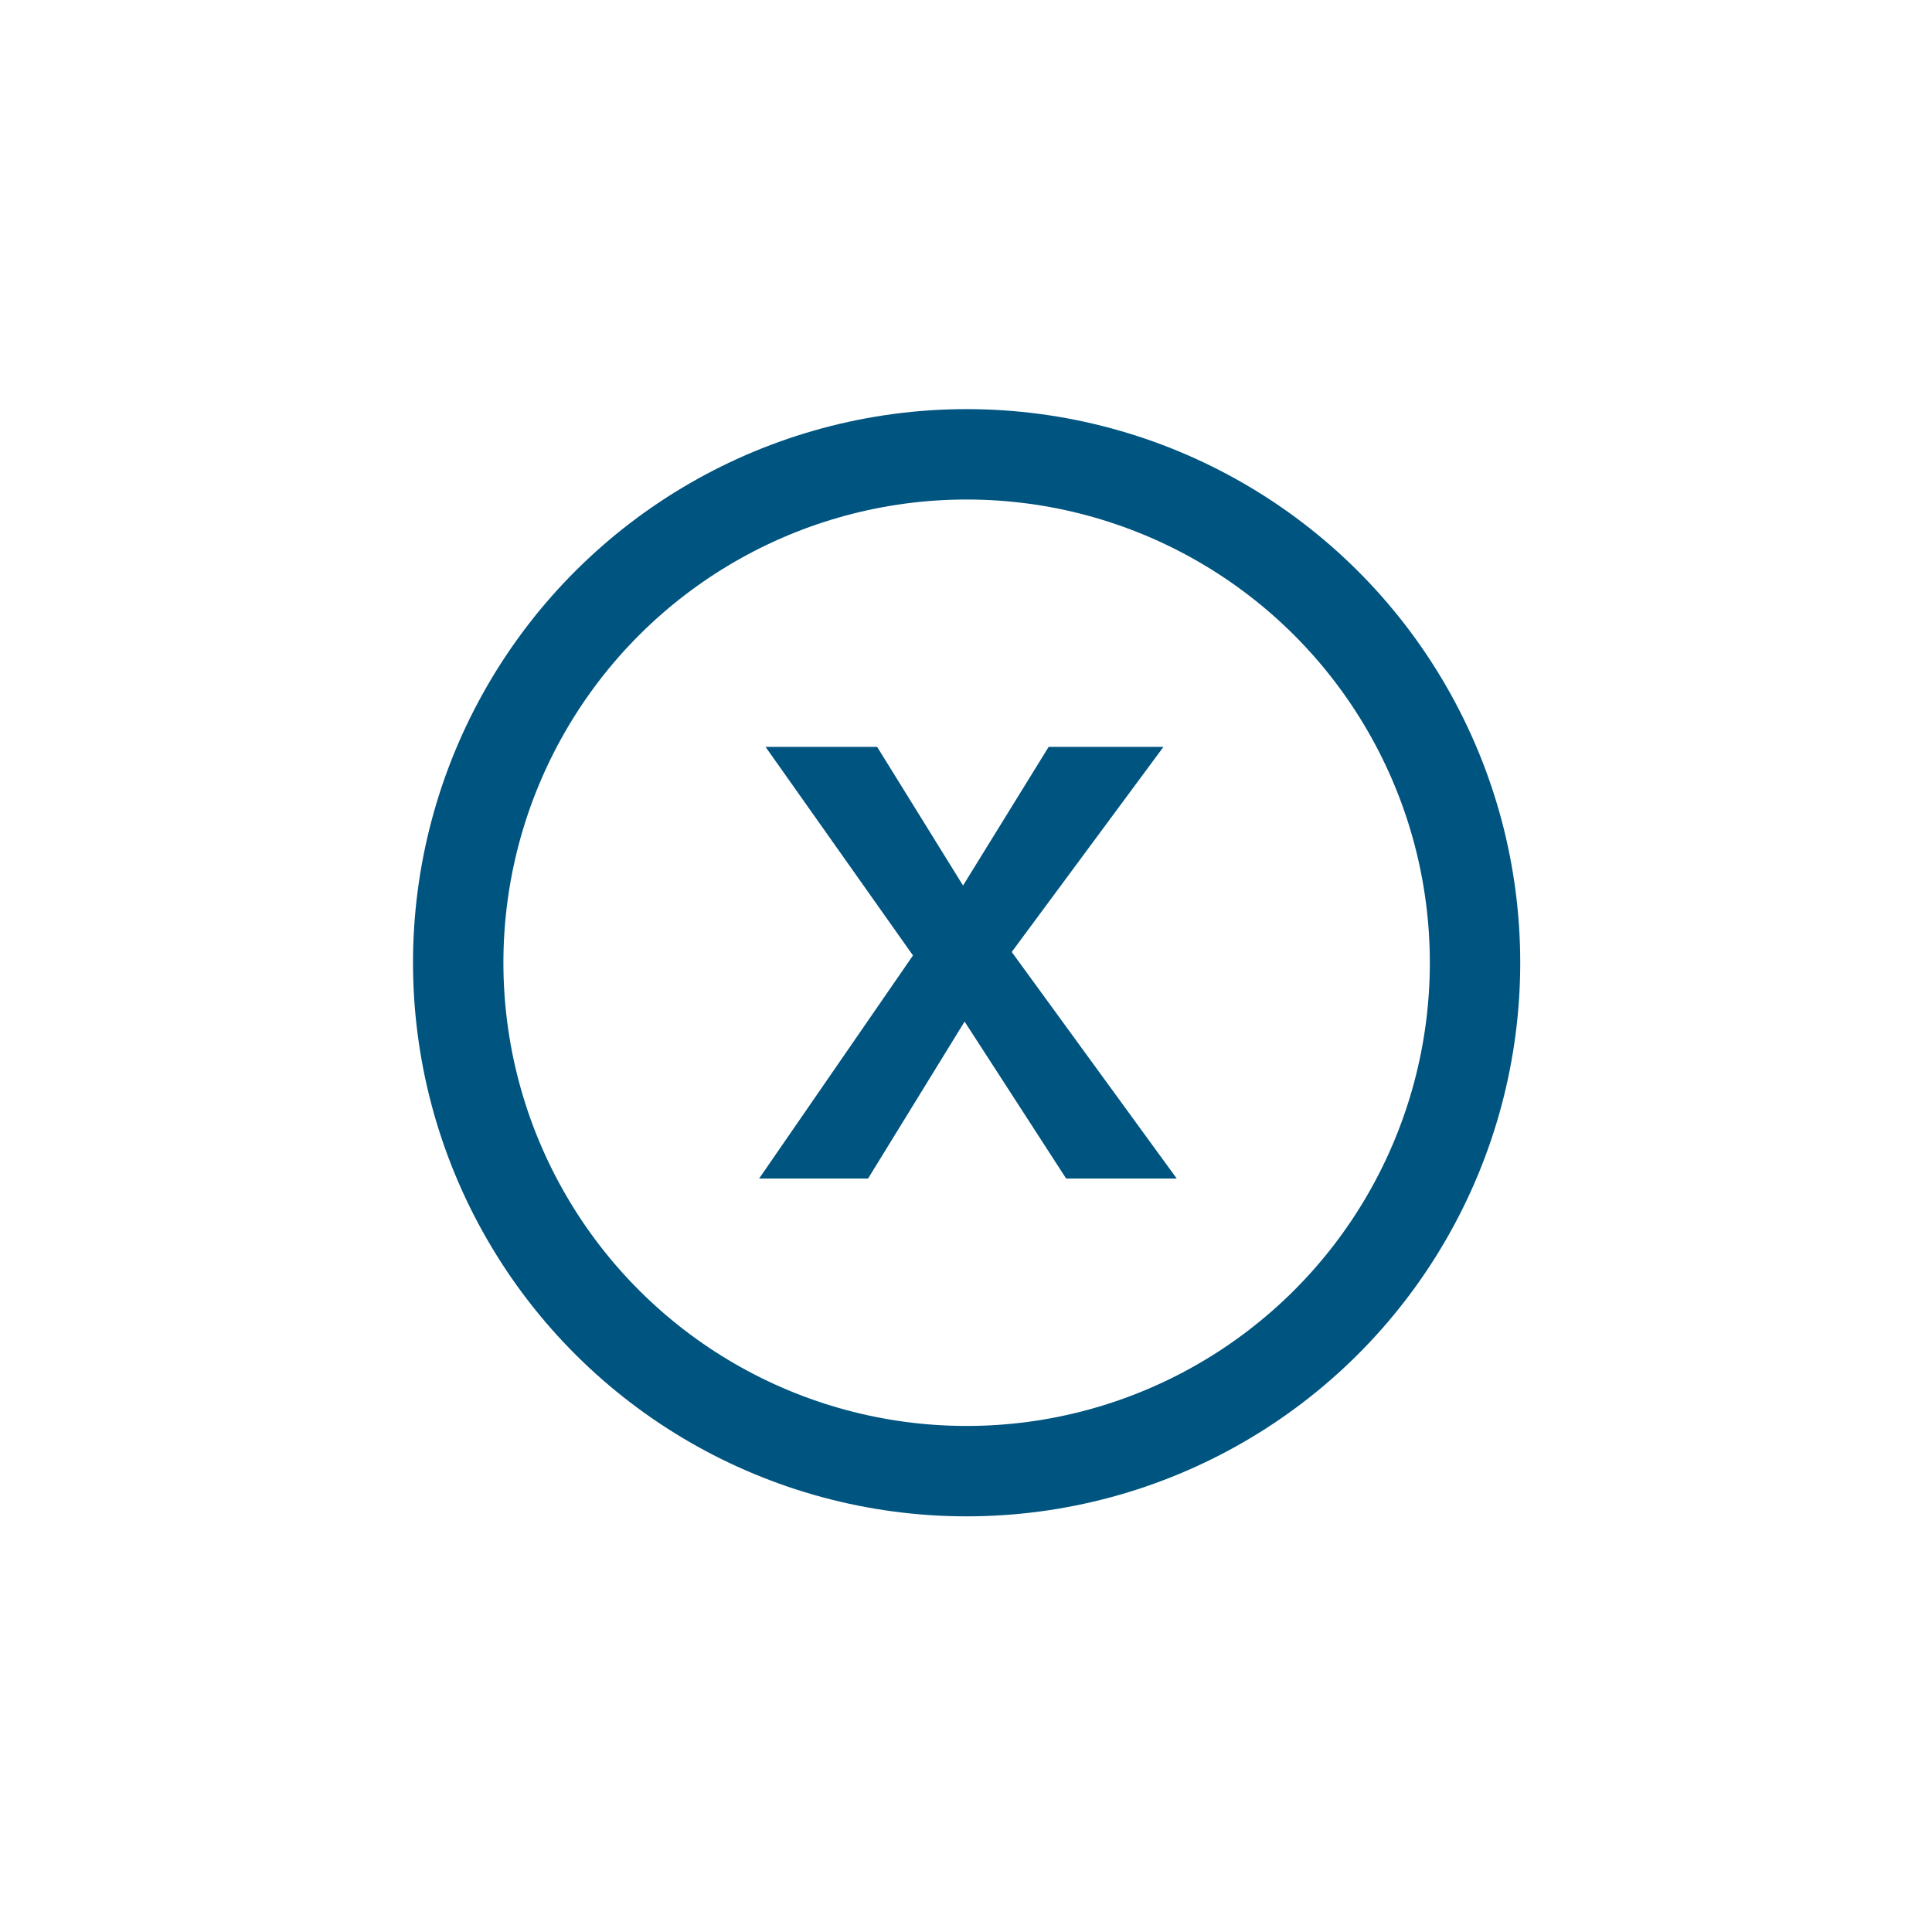
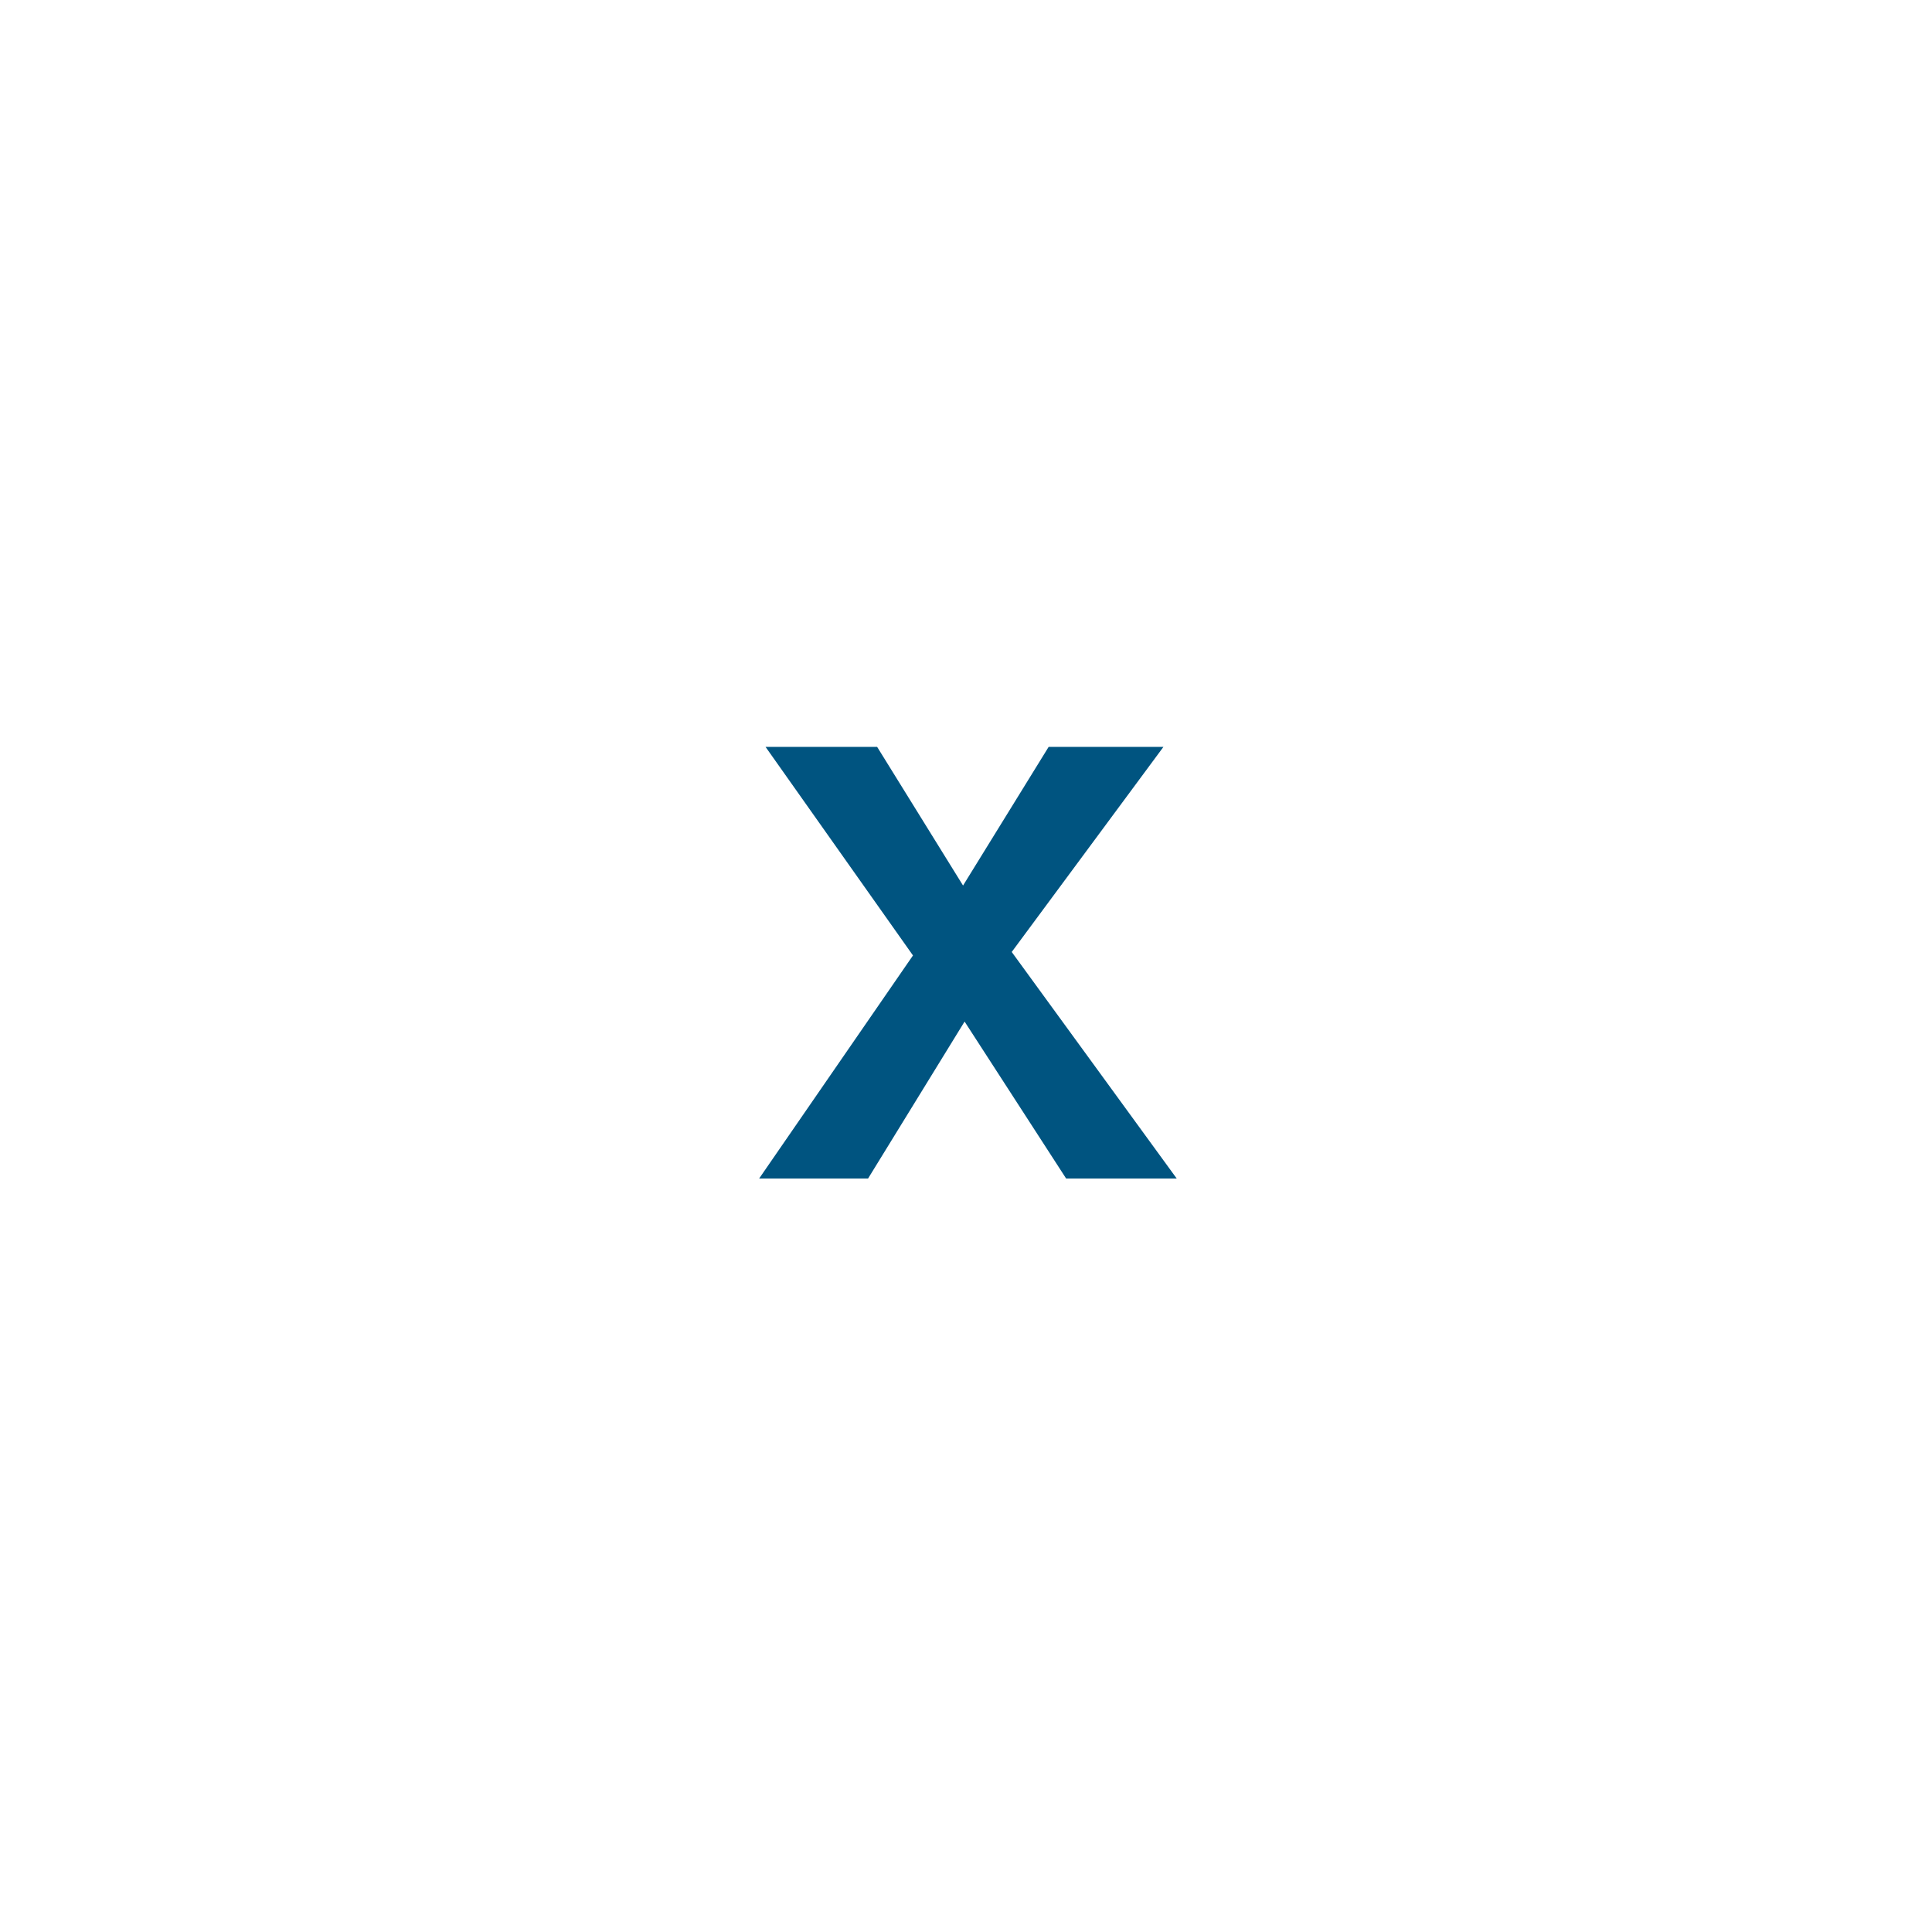
<svg xmlns="http://www.w3.org/2000/svg" width="57" height="57" viewBox="0 0 57 57" version="1.1" xml:space="preserve" style="fill-rule:evenodd;clip-rule:evenodd;stroke-miterlimit:10;">
  <g transform="matrix(0.24,0,0,0.24,-1476.27,-41.258)">
    <g transform="matrix(5.556,0,0,5.556,0,0)">
      <g transform="matrix(0,-1,-1,-0,1128.5,40.993)">
-         <circle cx="-11.249" cy="-0.001" r="11.249" style="fill:none;stroke:#005480;stroke-width:2px;" />
-       </g>
+         </g>
    </g>
    <g transform="matrix(5.556,0,0,5.556,0,0)">
      <g transform="matrix(1,0,0,1,1133.15,47.466)">
        <path d="M0,9.551L-2.447,9.551L-4.694,6.078L-6.83,9.551L-9.24,9.551L-5.836,4.615L-9.098,0L-6.629,0L-4.728,3.068L-2.834,0L-0.294,0L-3.651,4.538L0,9.551Z" style="fill:#005480;fill-rule:nonzero;" />
      </g>
    </g>
  </g>
</svg>